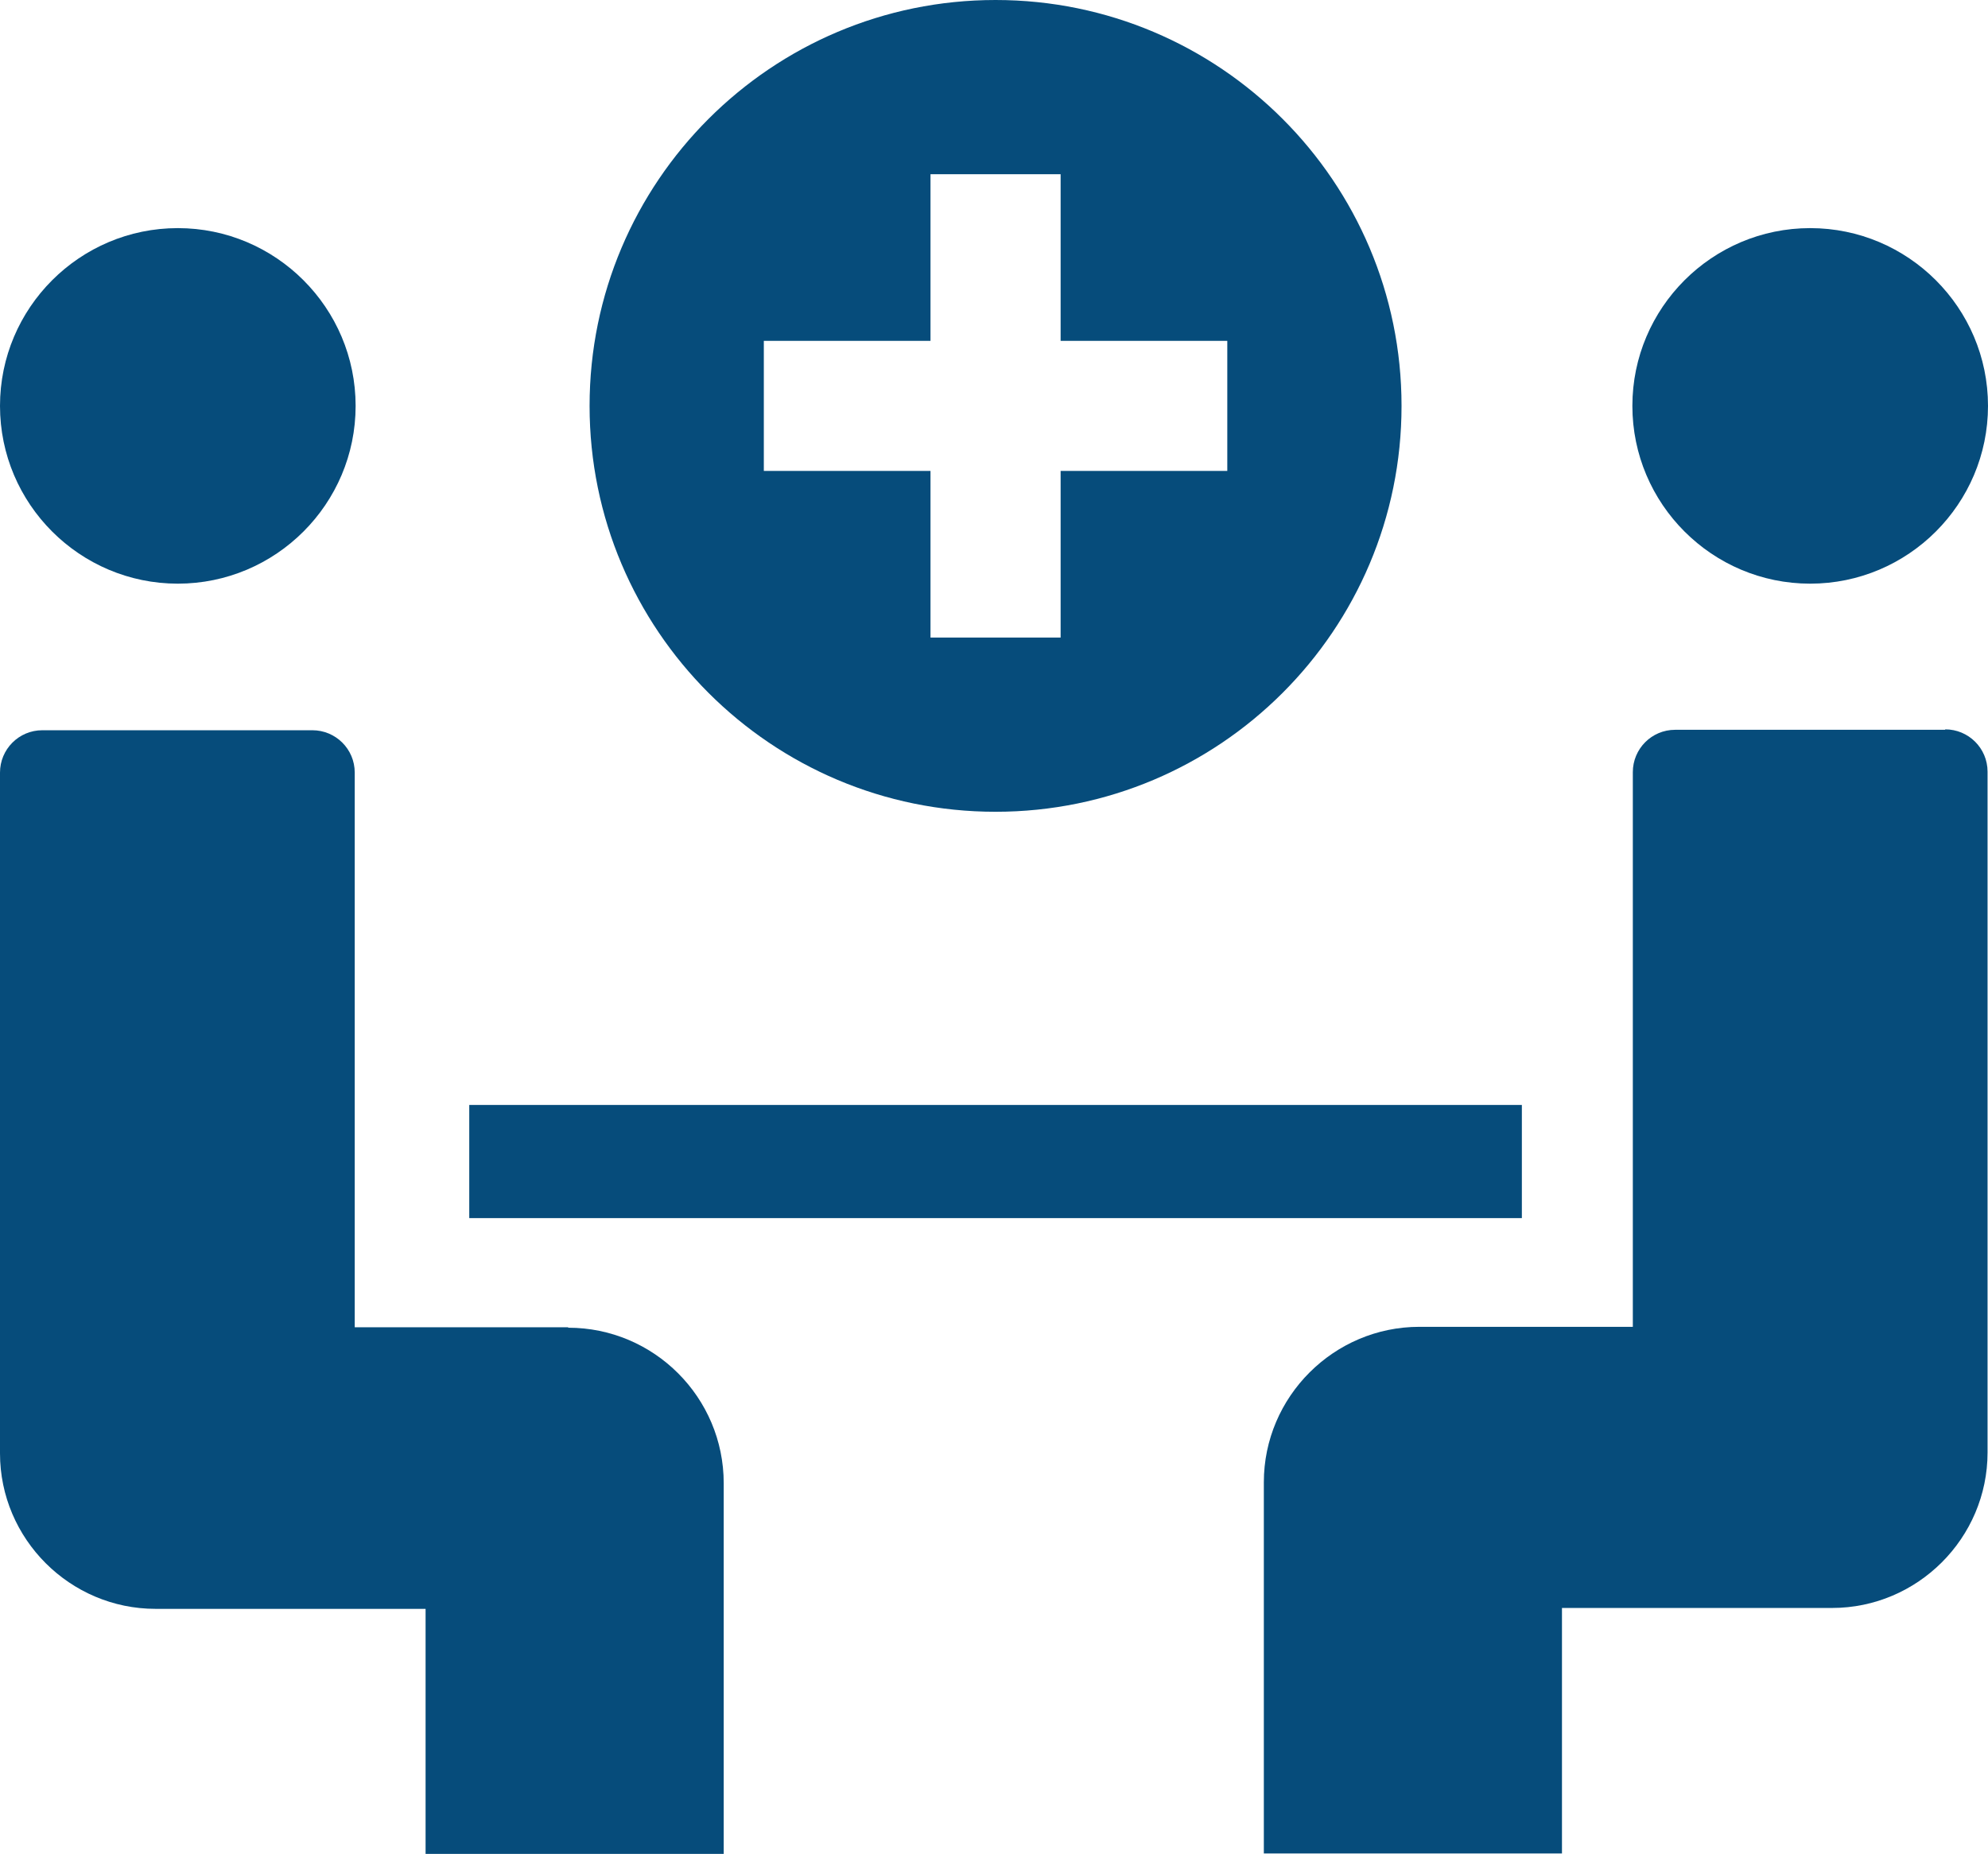
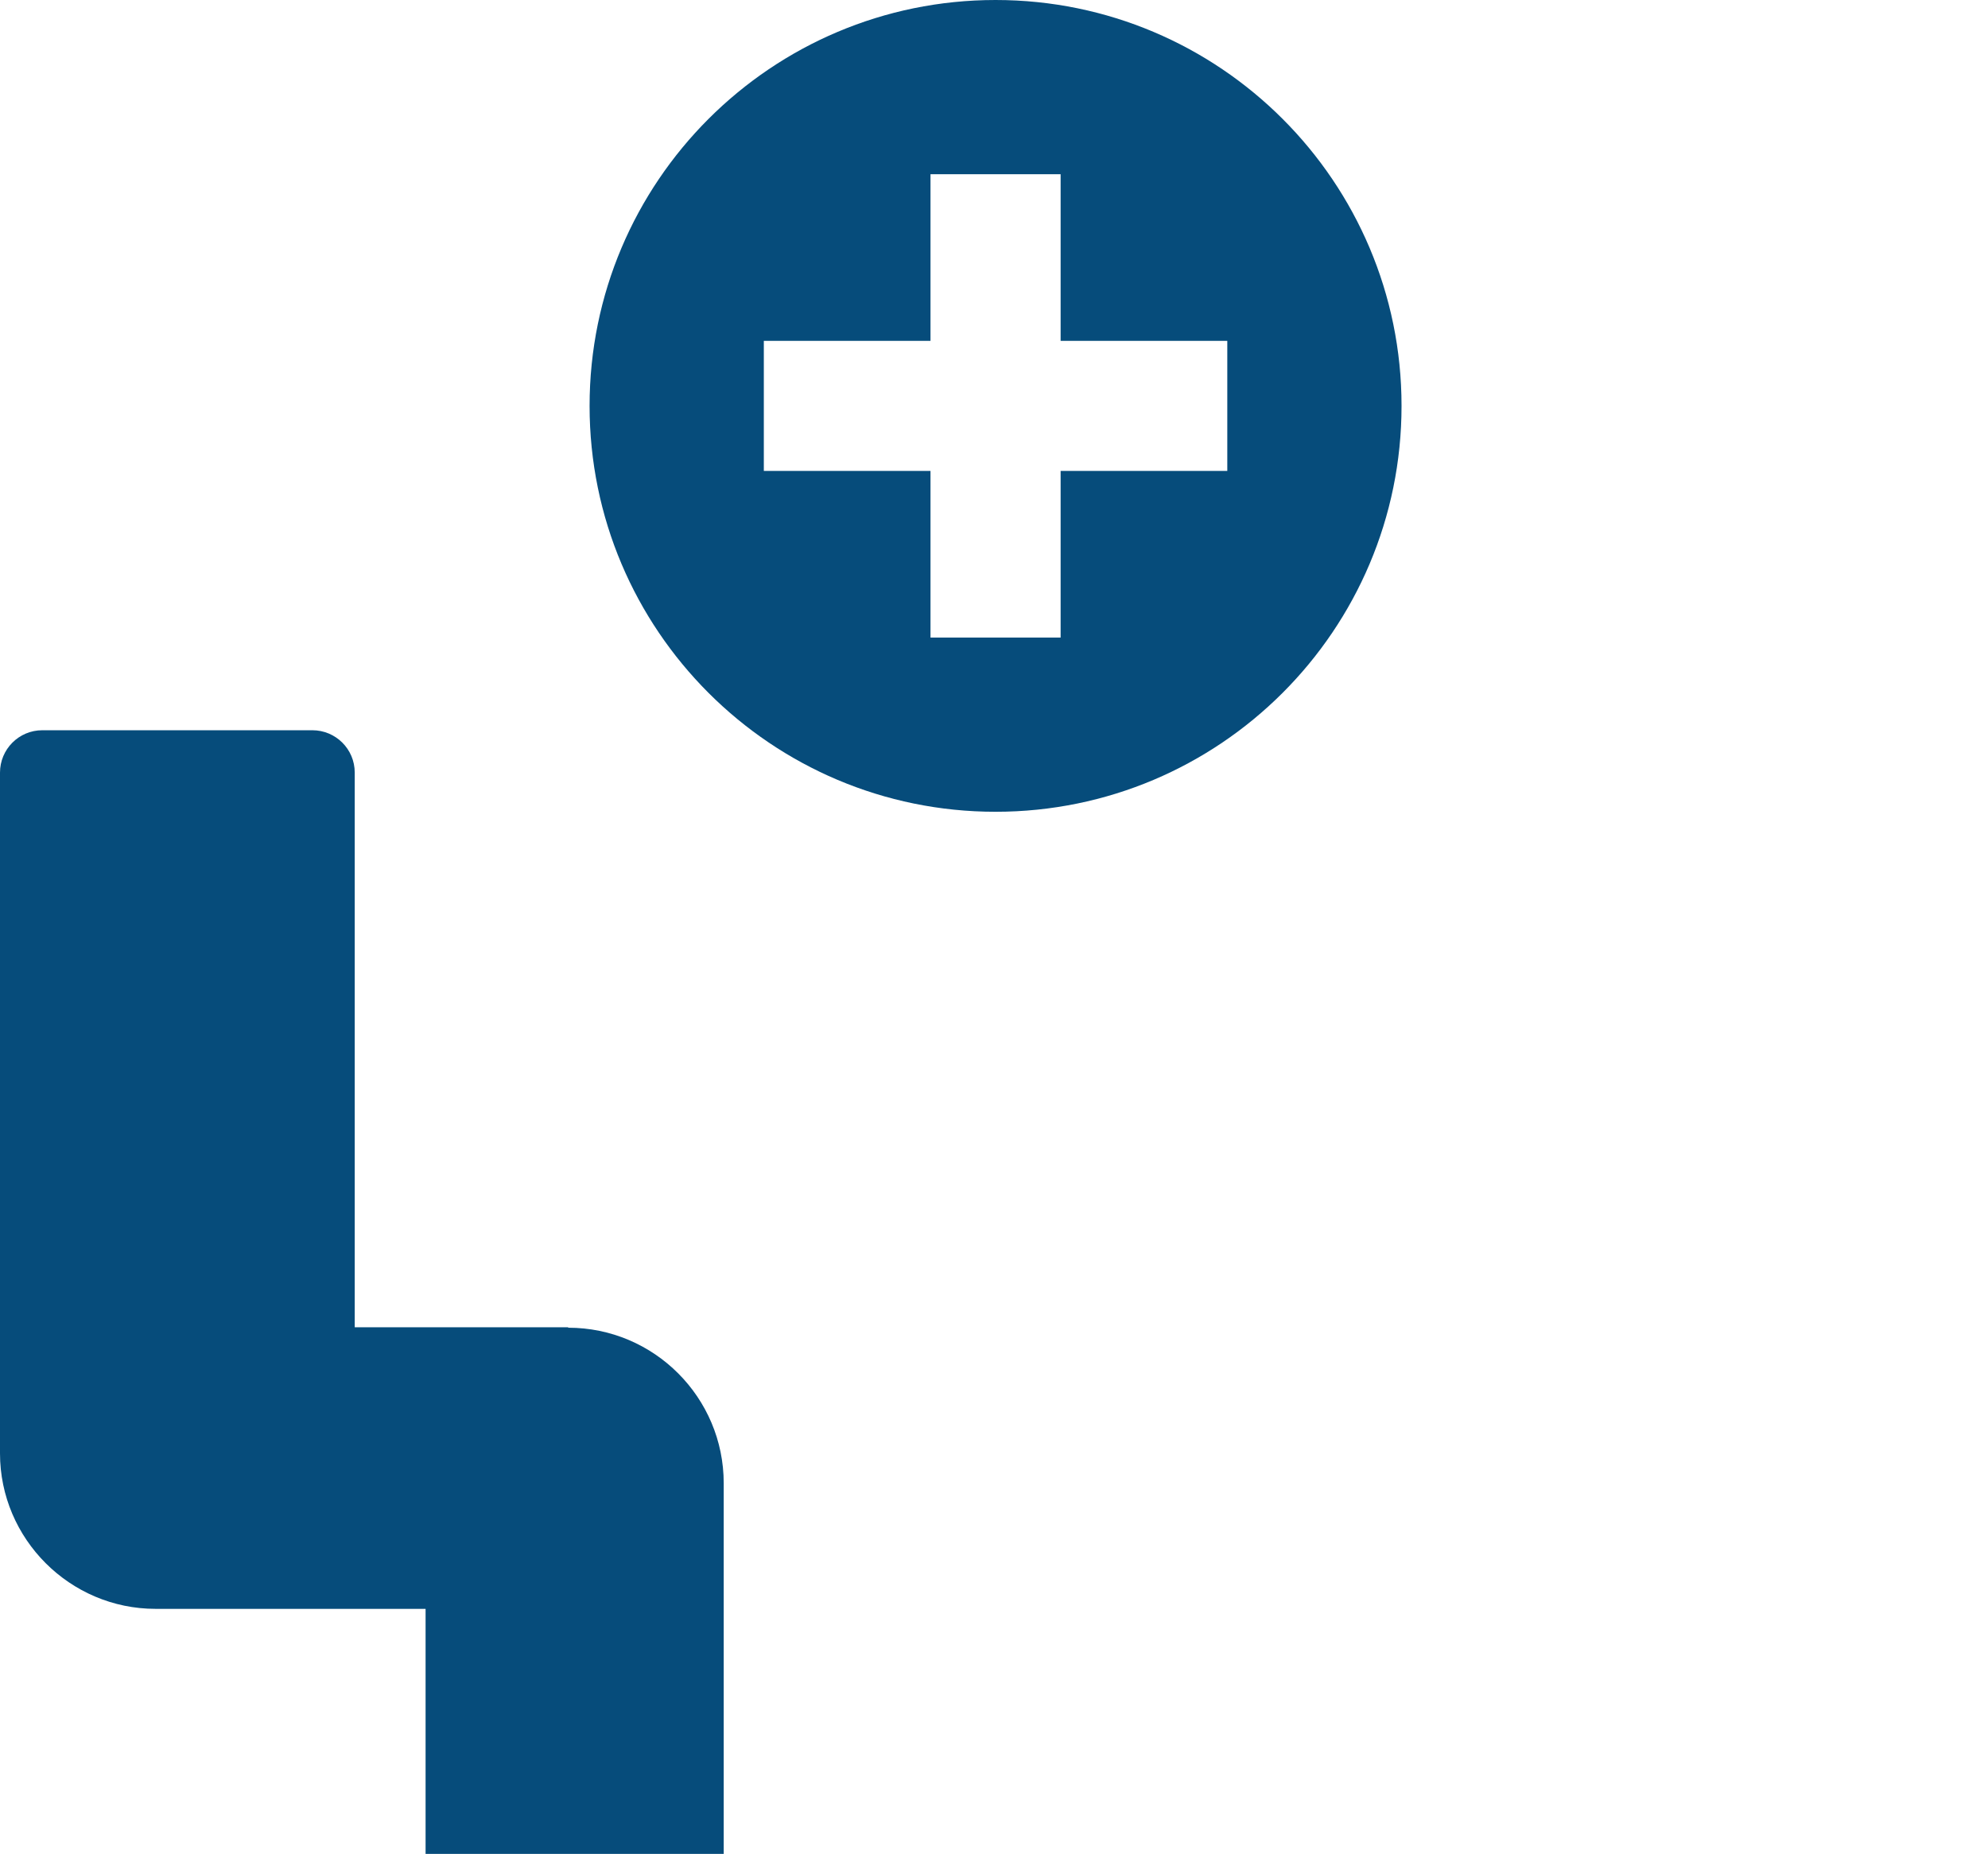
<svg xmlns="http://www.w3.org/2000/svg" id="Layer_2" viewBox="0 0 44.61 41.61">
  <defs>
    <style>
      .cls-1 {
        fill: #064c7b;
      }
    </style>
  </defs>
  <g id="Layer_1-2" data-name="Layer_1">
    <g>
-       <path class="cls-1" d="M3.99,13.1c2.2,0,3.99-1.79,3.99-3.99s-1.79-3.99-3.99-3.99-3.99,1.79-3.99,3.99,1.79,3.99,3.99,3.99Z" />
      <path class="cls-1" d="M12.75,29.79h-4.79v-12.45c0-.53-.43-.95-.95-.95H.95c-.53,0-.95.43-.95.95v15.28c0,1.92,1.57,3.49,3.49,3.49h6.06v5.51h1.9s3.84,0,3.84,0h0s.95,0,.95,0v-8.33c0-1.92-1.56-3.49-3.49-3.49Z" />
-       <polygon class="cls-1" points="34.15 24.8 22.34 24.8 10.53 24.8 10.53 27.34 22.34 27.34 34.15 27.34 34.15 24.8" />
-       <path class="cls-1" d="M43.65,16.38h-6.06c-.53,0-.95.43-.95.95v12.45h-4.79c-1.92,0-3.49,1.57-3.49,3.49v8.33h.95s3.84,0,3.84,0h0s1.9,0,1.9,0v-5.51h6.06c1.92,0,3.49-1.57,3.49-3.49v-15.28c0-.53-.43-.95-.95-.95Z" />
-       <path class="cls-1" d="M40.62,13.1c2.2,0,3.99-1.79,3.99-3.99s-1.79-3.99-3.99-3.99-3.99,1.79-3.99,3.99,1.79,3.99,3.99,3.99Z" />
      <path class="cls-1" d="M22.34,18.22c5.03,0,9.11-4.08,9.11-9.11S27.37,0,22.34,0s-9.11,4.08-9.11,9.11,4.08,9.11,9.11,9.11ZM17.14,7.65h3.74v-3.74h2.92v3.74h3.74v2.92h-3.74v3.74h-2.92v-3.74h-3.74v-2.92Z" />
    </g>
  </g>
</svg>